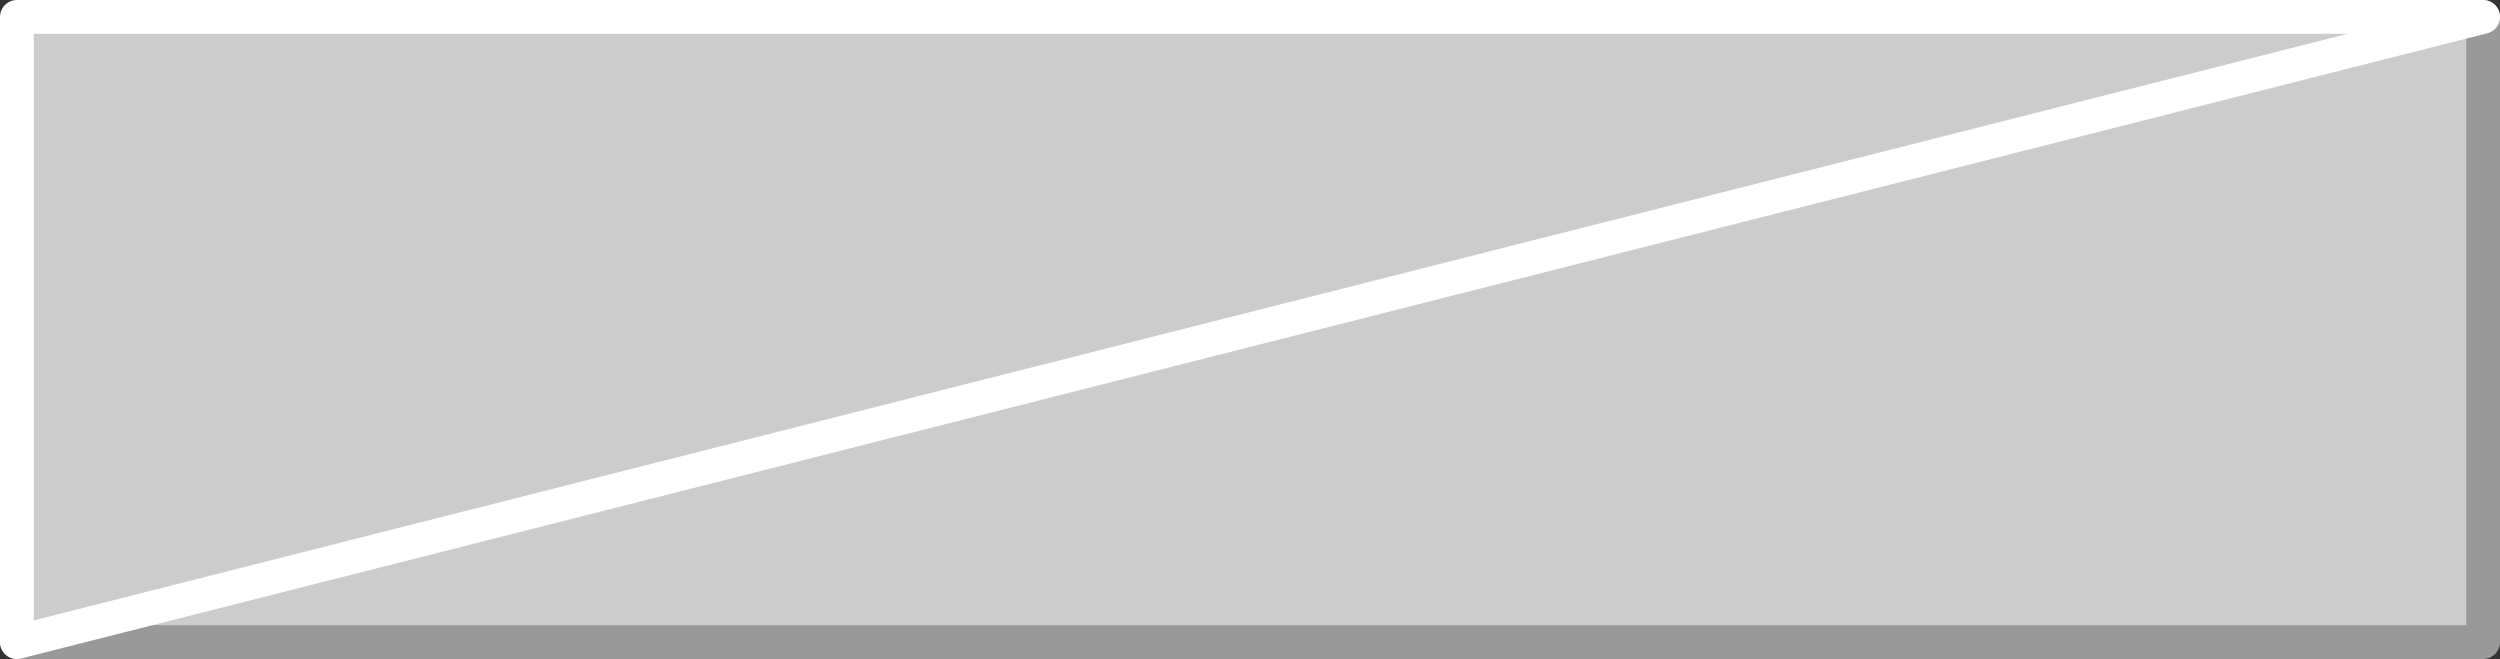
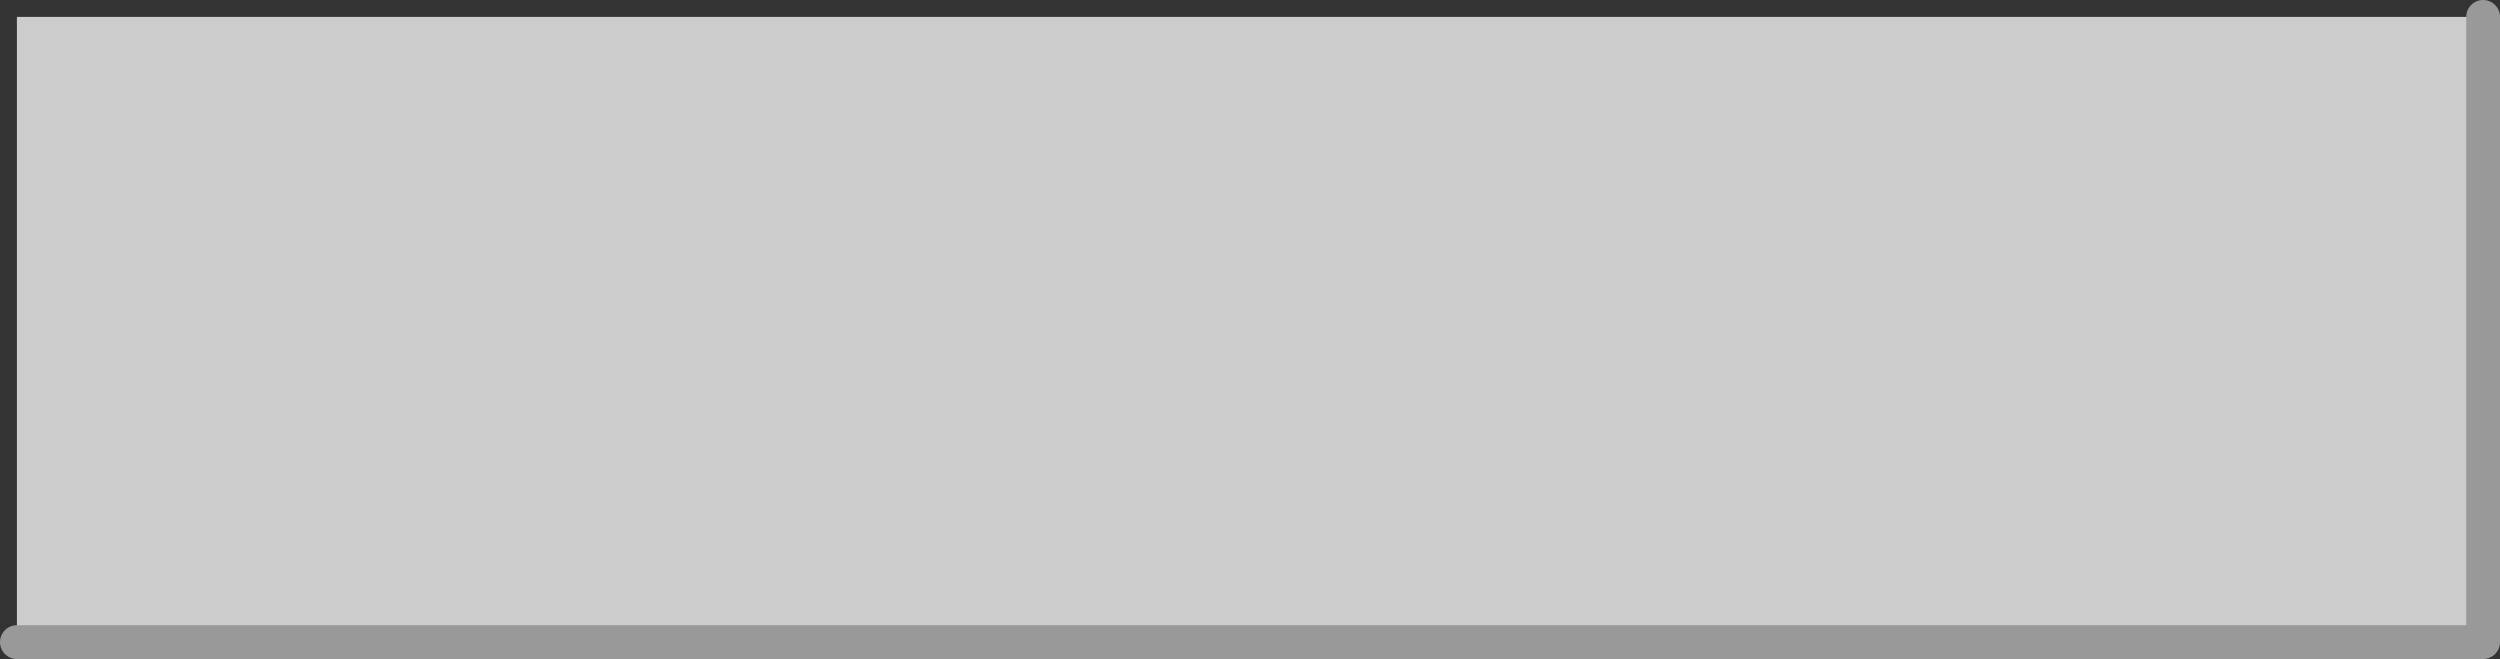
<svg xmlns="http://www.w3.org/2000/svg" height="39.0px" width="147.95px">
  <rect width="100%" height="100%" fill="#333333" stroke="none" />
  <g transform="matrix(1.0, 0.0, 0.0, 1.0, 73.95, 19.5)">
    <path d="M73.0 -18.5 L73.0 18.5 -72.95 18.5 -72.95 -18.5 73.0 -18.5" fill="#cccccc" fill-rule="evenodd" stroke="none" />
    <path d="M73.0 -18.5 L73.0 18.5 -72.95 18.5" fill="none" stroke="#999999" stroke-linecap="round" stroke-linejoin="round" stroke-width="2.0" />
-     <path d="M-72.95 18.5 L-72.95 -18.5 73.0 -18.5 Z" fill="none" stroke="#ffffff" stroke-linecap="round" stroke-linejoin="round" stroke-width="2.0" />
  </g>
</svg>